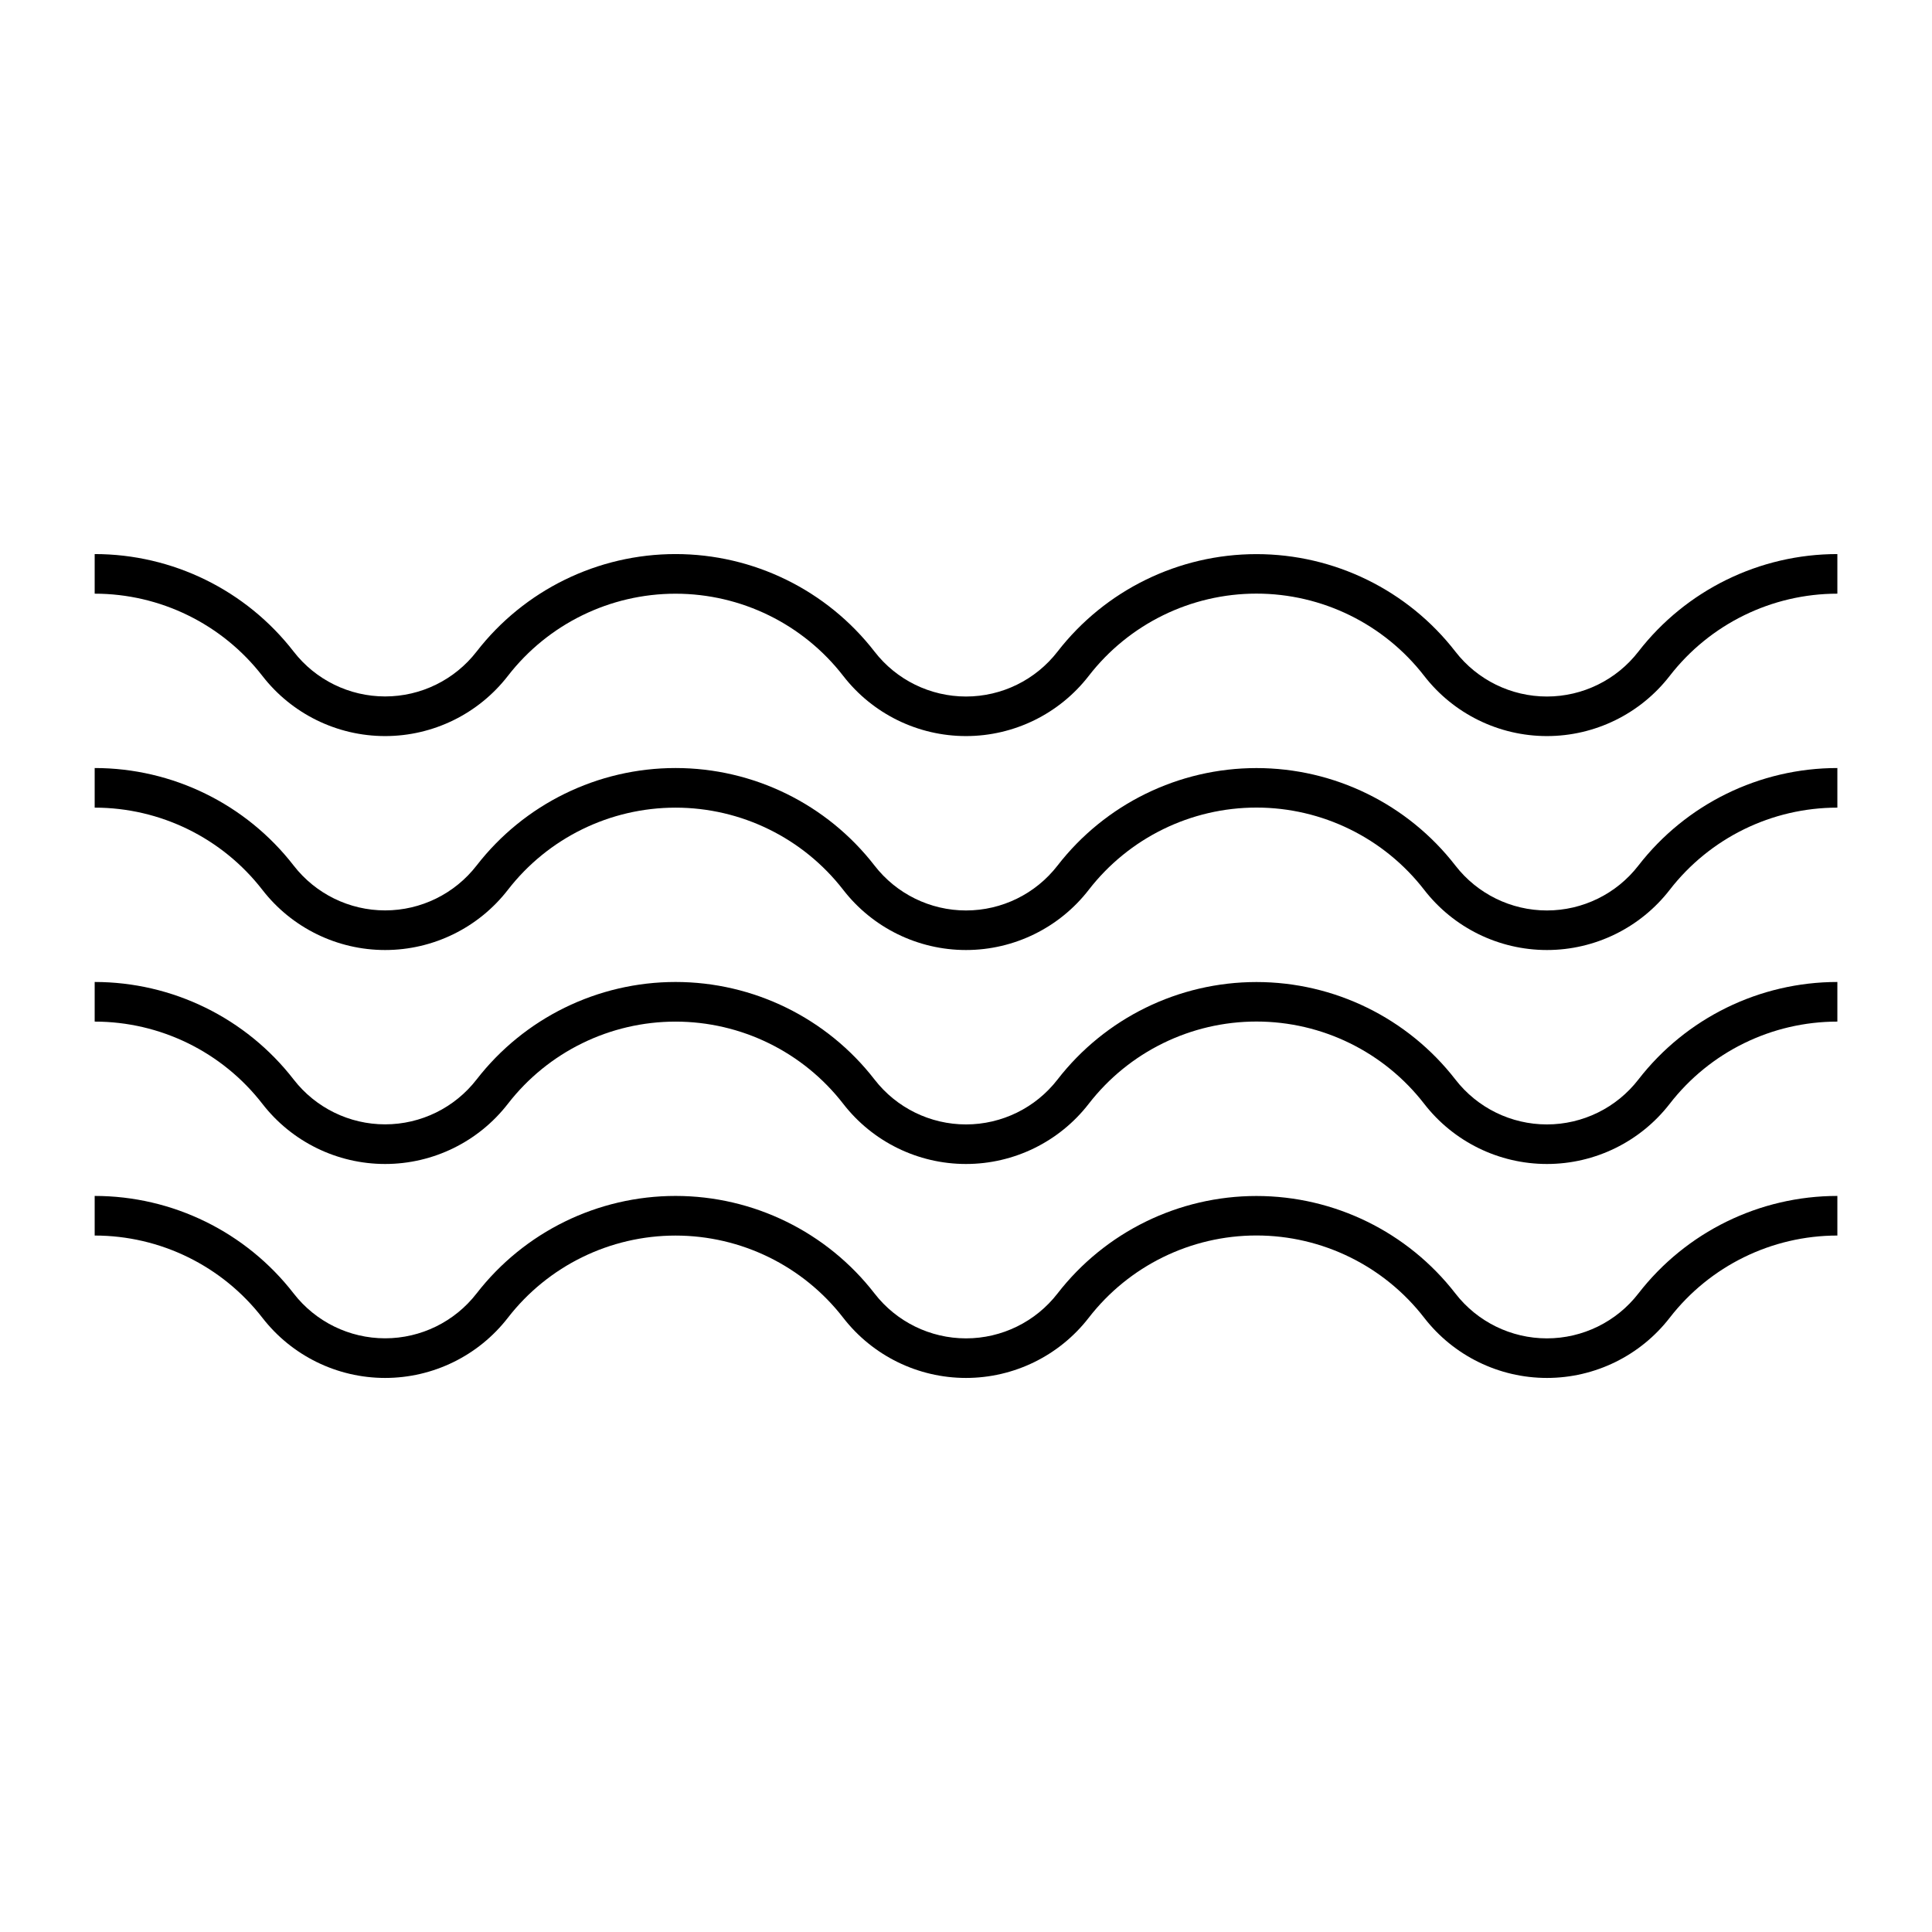
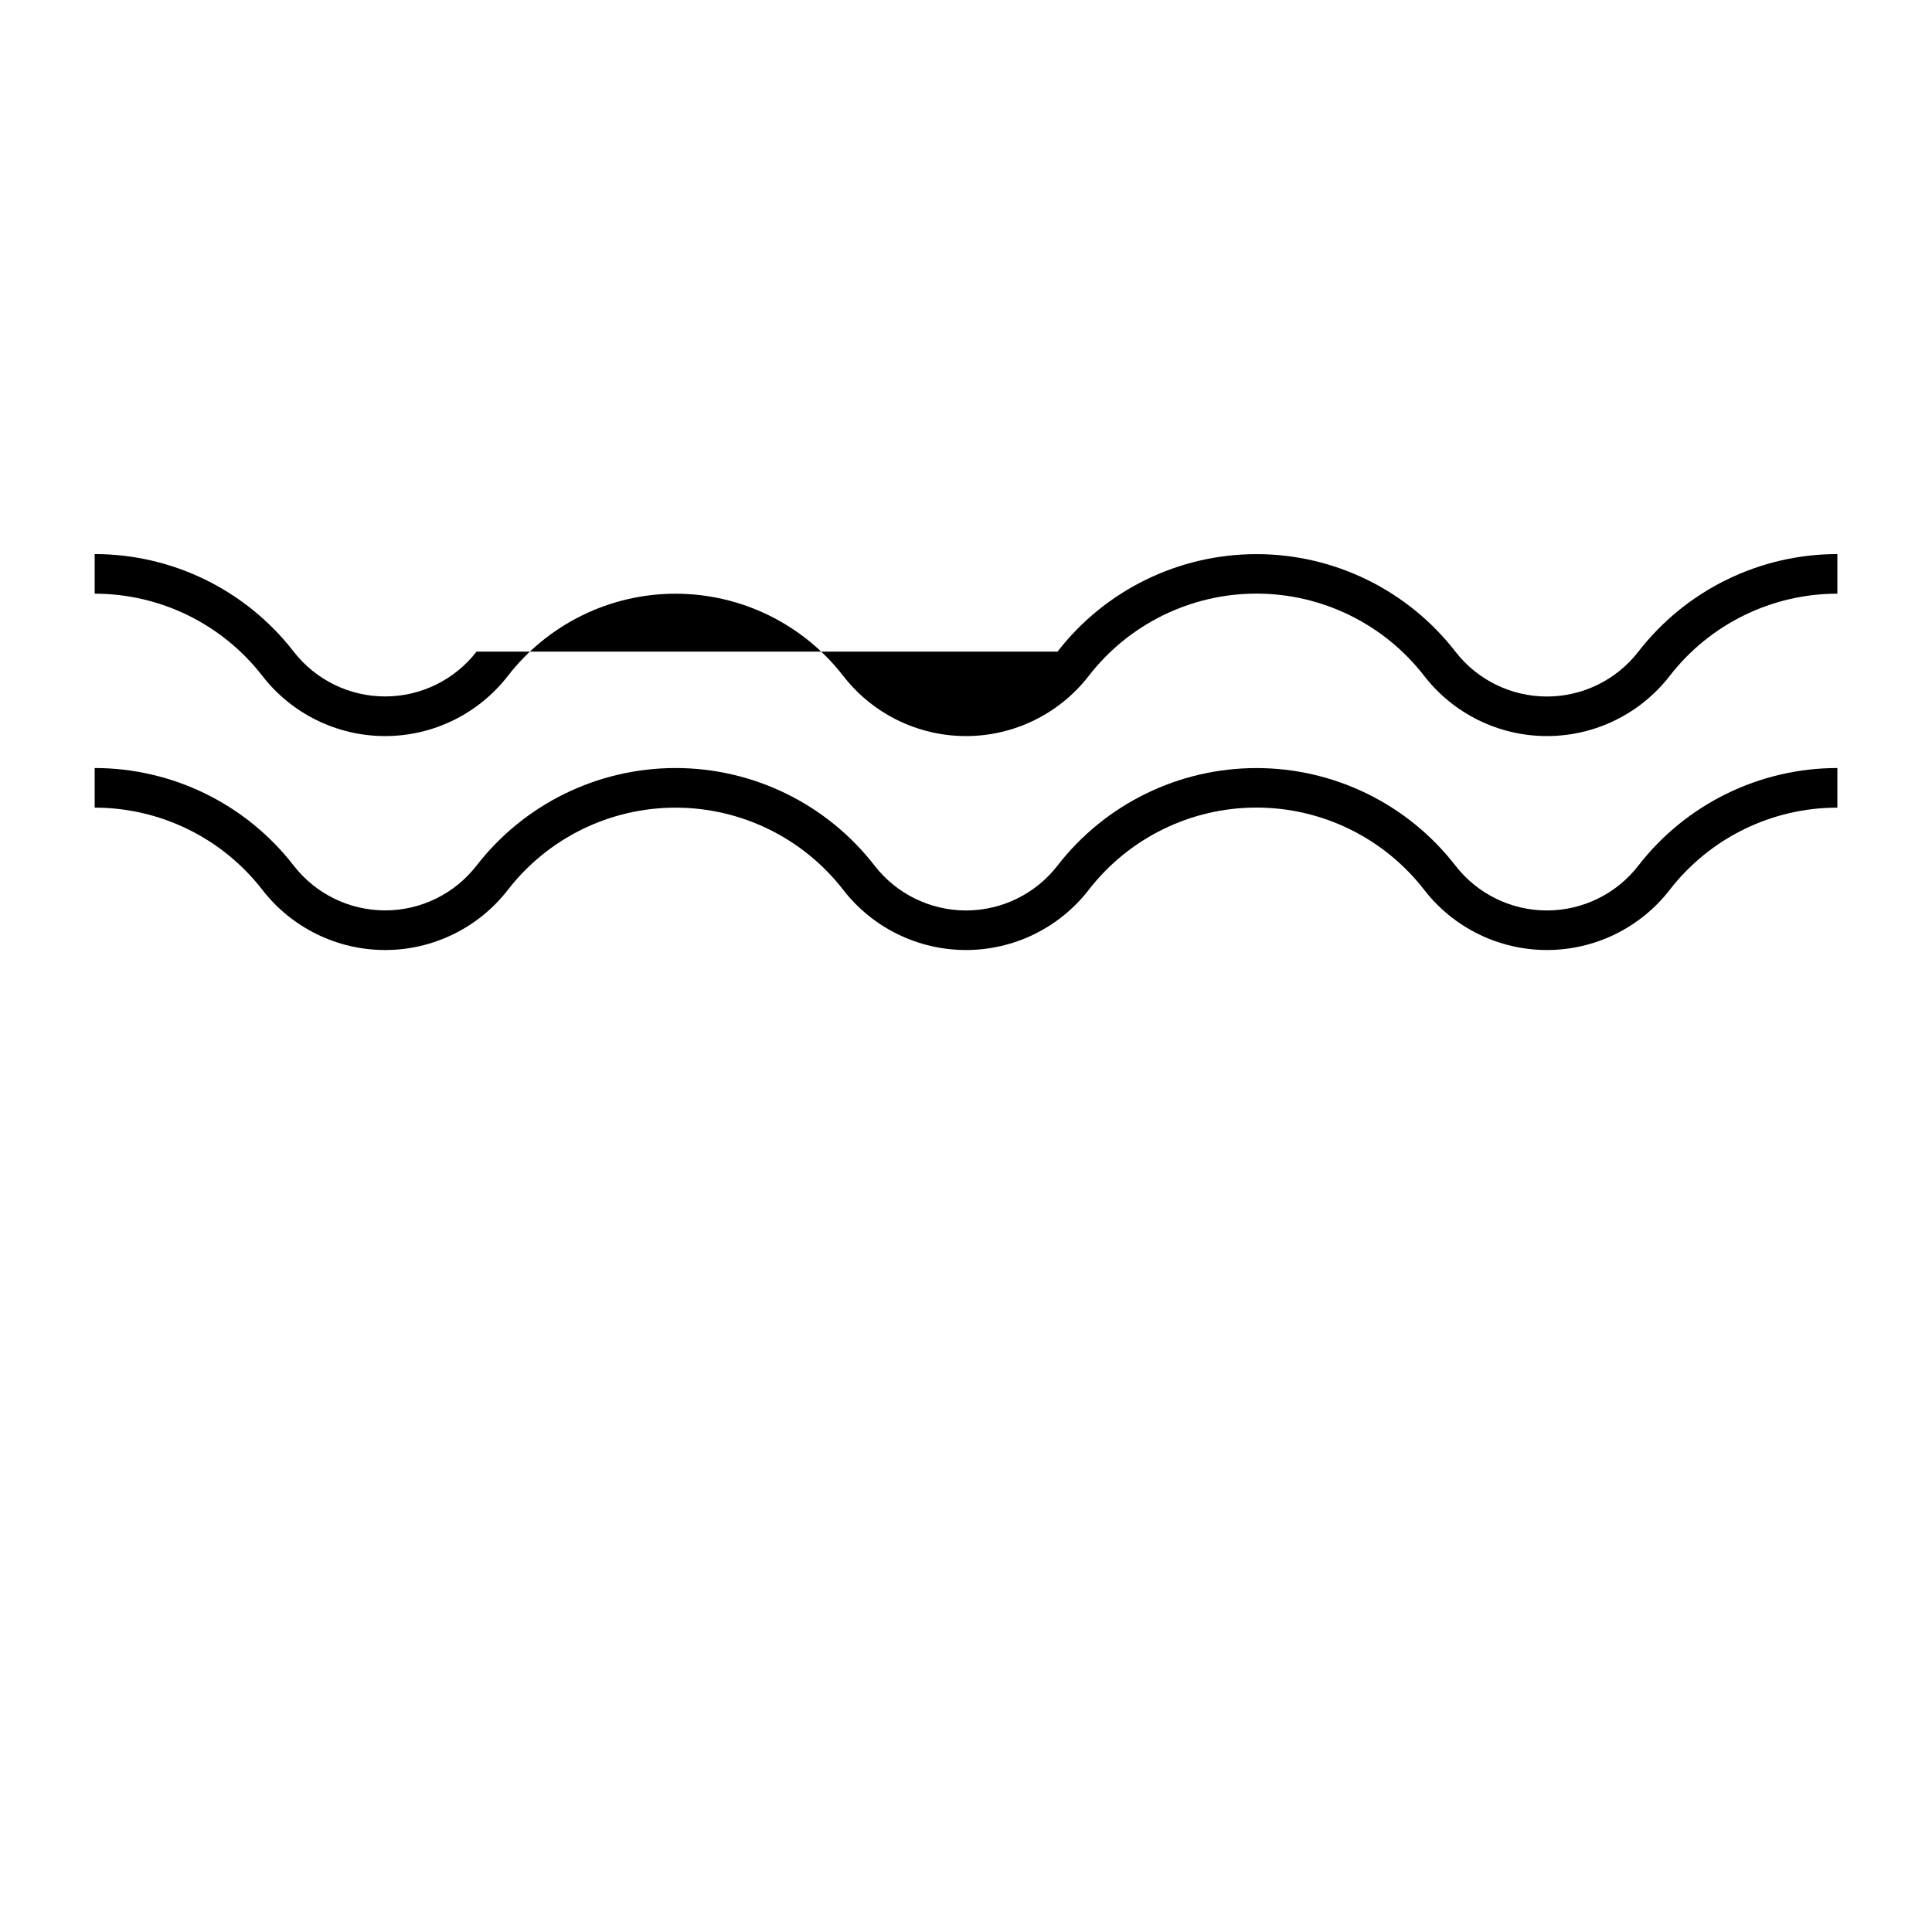
<svg xmlns="http://www.w3.org/2000/svg" fill="#000000" width="800px" height="800px" version="1.1" viewBox="144 144 512 512">
  <g>
-     <path d="m270.29 486.79c-5.809 7.492-14.754 11.875-24.23 11.875-9.477 0-18.422-4.383-24.23-11.875-12.633-16.309-32.105-25.855-52.738-25.855v10.496c17.383 0 33.789 8.043 44.438 21.789 7.793 10.059 19.805 15.949 32.531 15.949 12.727 0 24.738-5.891 32.535-15.949 10.645-13.742 27.051-21.781 44.43-21.781 17.383 0 33.789 8.039 44.434 21.781 7.793 10.059 19.805 15.949 32.535 15.949 12.727 0 24.738-5.891 32.531-15.949 10.645-13.754 27.059-21.805 44.449-21.805s33.801 8.051 44.449 21.805c7.793 10.059 19.805 15.949 32.531 15.949 12.727 0 24.738-5.891 32.535-15.949 10.645-13.742 27.047-21.785 44.43-21.789v-10.496c-20.629 0-40.098 9.547-52.734 25.855-5.805 7.5-14.758 11.891-24.242 11.891-9.488 0-18.438-4.391-24.246-11.891-12.633-16.301-32.098-25.84-52.723-25.84s-40.09 9.539-52.723 25.84c-5.809 7.5-14.758 11.891-24.246 11.891-9.484 0-18.438-4.391-24.242-11.891-12.637-16.309-32.105-25.855-52.738-25.855-20.629 0-40.102 9.547-52.734 25.855z" />
-     <path d="m270.29 430.09c-5.809 7.492-14.754 11.875-24.23 11.875-9.477 0-18.422-4.383-24.23-11.875-12.633-16.309-32.105-25.855-52.738-25.855v10.5c17.383 0 33.789 8.043 44.438 21.785 7.793 10.062 19.805 15.949 32.531 15.949 12.727 0 24.738-5.887 32.535-15.949 10.645-13.742 27.051-21.781 44.43-21.781 17.383 0 33.789 8.039 44.434 21.781 7.793 10.062 19.805 15.949 32.535 15.949 12.727 0 24.738-5.887 32.531-15.949 10.645-13.754 27.059-21.801 44.449-21.801s33.801 8.047 44.449 21.801c7.793 10.062 19.805 15.949 32.531 15.949 12.727 0 24.738-5.887 32.535-15.949 10.645-13.742 27.047-21.785 44.43-21.785v-10.5c-20.629 0.004-40.098 9.547-52.734 25.855-5.805 7.504-14.758 11.895-24.242 11.895-9.488 0-18.438-4.391-24.246-11.895-12.633-16.301-32.098-25.84-52.723-25.84s-40.09 9.539-52.723 25.84c-5.809 7.504-14.758 11.895-24.246 11.895-9.484 0-18.438-4.391-24.242-11.895-12.637-16.309-32.105-25.855-52.738-25.855-20.629 0-40.102 9.547-52.734 25.855z" />
    <path d="m270.29 373.39c-5.809 7.488-14.754 11.875-24.23 11.875-9.477 0-18.422-4.387-24.23-11.875-12.633-16.312-32.105-25.855-52.738-25.855v10.496c17.383 0 33.789 8.043 44.438 21.785 7.793 10.062 19.805 15.949 32.531 15.949 12.727 0 24.738-5.887 32.535-15.949 10.645-13.738 27.051-21.781 44.43-21.781 17.383 0 33.789 8.043 44.434 21.781 7.793 10.062 19.805 15.949 32.535 15.949 12.727 0 24.738-5.887 32.531-15.949 10.645-13.75 27.059-21.801 44.449-21.801s33.801 8.051 44.449 21.801c7.793 10.062 19.805 15.949 32.531 15.949 12.727 0 24.738-5.887 32.535-15.949 10.645-13.742 27.047-21.785 44.43-21.785v-10.496c-20.629 0-40.098 9.547-52.734 25.855-5.805 7.5-14.758 11.891-24.242 11.891-9.488 0-18.438-4.391-24.246-11.891-12.633-16.301-32.098-25.844-52.723-25.844s-40.09 9.543-52.723 25.844c-5.809 7.5-14.758 11.891-24.246 11.891-9.484 0-18.438-4.391-24.242-11.891-12.637-16.312-32.105-25.855-52.738-25.855-20.629 0-40.102 9.543-52.734 25.855z" />
-     <path d="m270.29 316.69c-5.809 7.492-14.754 11.875-24.23 11.875-9.477 0-18.422-4.383-24.23-11.875-12.633-16.309-32.105-25.855-52.738-25.855v10.496c17.383 0 33.789 8.047 44.438 21.789 7.793 10.059 19.805 15.949 32.531 15.949 12.727 0 24.738-5.891 32.535-15.949 10.645-13.742 27.051-21.781 44.43-21.781 17.383 0 33.789 8.039 44.434 21.781 7.793 10.059 19.805 15.949 32.535 15.949 12.727 0 24.738-5.891 32.531-15.949 10.645-13.754 27.059-21.805 44.449-21.805s33.801 8.051 44.449 21.805c7.793 10.059 19.805 15.949 32.531 15.949 12.727 0 24.738-5.891 32.535-15.949 10.645-13.742 27.047-21.785 44.43-21.789v-10.496c-20.629 0-40.098 9.547-52.734 25.855-5.805 7.5-14.758 11.895-24.242 11.895-9.488 0-18.438-4.394-24.246-11.895-12.633-16.301-32.098-25.84-52.723-25.84s-40.09 9.539-52.723 25.84c-5.809 7.5-14.758 11.895-24.246 11.895-9.484 0-18.438-4.394-24.242-11.895-12.637-16.309-32.105-25.855-52.738-25.855-20.629 0-40.102 9.547-52.734 25.855z" />
+     <path d="m270.29 316.69c-5.809 7.492-14.754 11.875-24.23 11.875-9.477 0-18.422-4.383-24.23-11.875-12.633-16.309-32.105-25.855-52.738-25.855v10.496c17.383 0 33.789 8.047 44.438 21.789 7.793 10.059 19.805 15.949 32.531 15.949 12.727 0 24.738-5.891 32.535-15.949 10.645-13.742 27.051-21.781 44.43-21.781 17.383 0 33.789 8.039 44.434 21.781 7.793 10.059 19.805 15.949 32.535 15.949 12.727 0 24.738-5.891 32.531-15.949 10.645-13.754 27.059-21.805 44.449-21.805s33.801 8.051 44.449 21.805c7.793 10.059 19.805 15.949 32.531 15.949 12.727 0 24.738-5.891 32.535-15.949 10.645-13.742 27.047-21.785 44.43-21.789v-10.496c-20.629 0-40.098 9.547-52.734 25.855-5.805 7.5-14.758 11.895-24.242 11.895-9.488 0-18.438-4.394-24.246-11.895-12.633-16.301-32.098-25.84-52.723-25.84s-40.09 9.539-52.723 25.84z" />
  </g>
</svg>